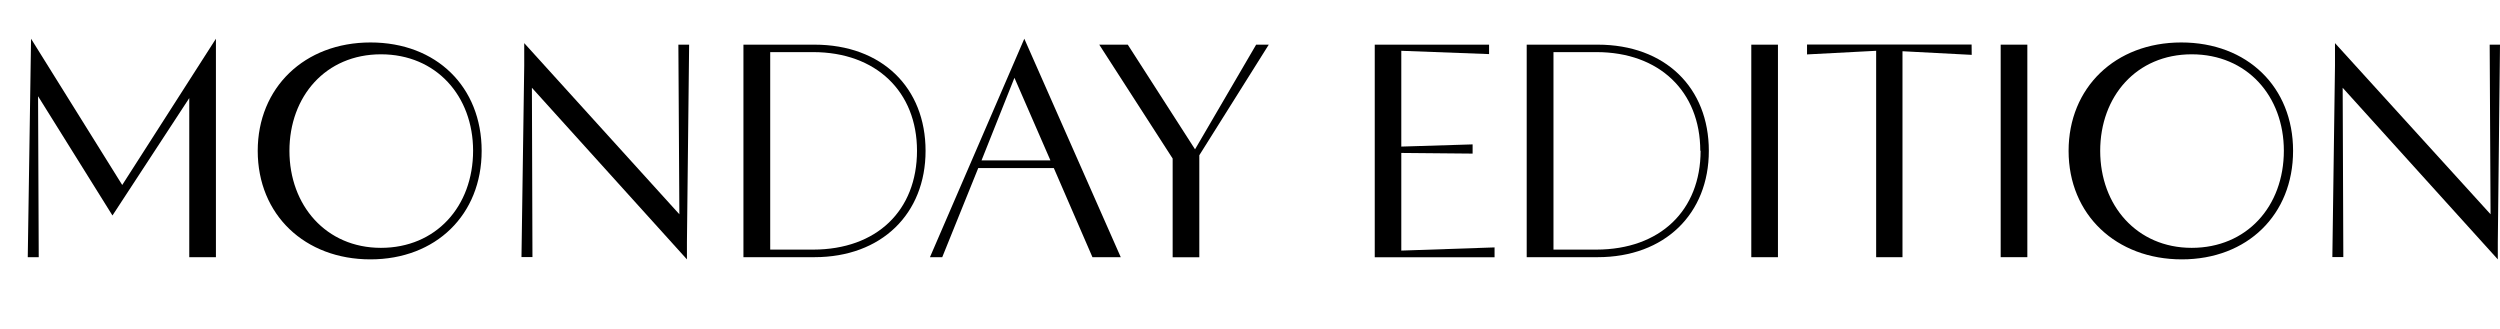
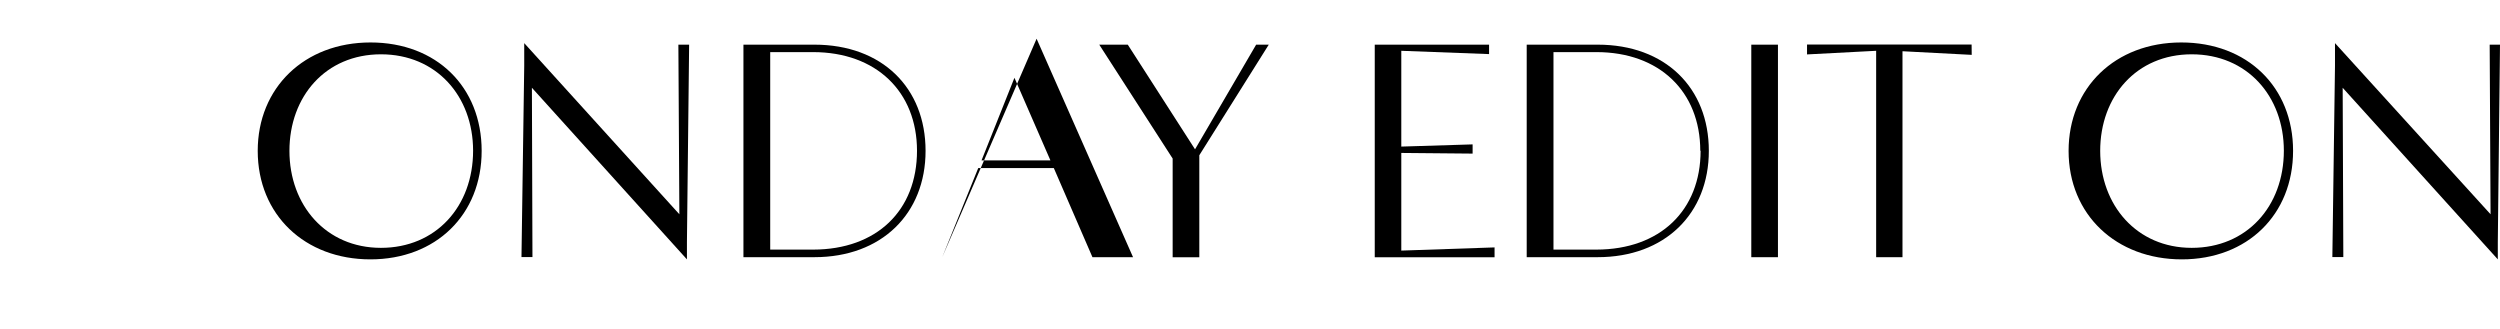
<svg xmlns="http://www.w3.org/2000/svg" viewBox="0 0 227.86 30">
  <defs>
    <style>.cls-1{fill:none;}</style>
  </defs>
  <title>item_4_name</title>
  <g id="レイヤー_2" data-name="レイヤー 2">
    <g id="レイヤー_1-2" data-name="レイヤー 1">
-       <path d="M17.25,23.44V8.94l-7,10.7L3.47,8.77l.06,14.67h-1L2.83,3.53l8.31,13.33L19.68,3.53V23.44Z" />
      <path d="M23.49,13.75c0-5.76,4.26-9.88,10.28-9.88S43.9,7.93,43.9,13.75s-4.17,9.89-10.14,9.89S23.49,19.58,23.49,13.75Zm19.63,0c0-5-3.36-8.8-8.4-8.8s-8.34,3.84-8.34,8.8,3.33,8.84,8.34,8.84S43.12,18.82,43.12,13.73Z" />
      <path d="M62.81,4.07l-.2,18v1.57L48.48,8l.05,15.43h-1L47.78,6V3.93l14.14,15.6L61.83,4.07Z" />
      <path d="M84.36,13.75c0,5.72-4,9.69-10.13,9.69H67.76V4.07h6.47C80.39,4.07,84.36,8,84.36,13.75Zm-.78,0c0-5.4-3.73-9-9.47-9H70.2v18h3.92C79.91,22.74,83.58,19.19,83.58,13.73Z" />
-       <path d="M96.05,15.32H89.16l-3.28,8.12H84.76l8.6-19.91,8.79,19.91H99.57Zm-.31-.7L92.46,7.09l-3,7.53Z" />
+       <path d="M96.05,15.32H89.16l-3.28,8.12l8.6-19.91,8.79,19.91H99.57Zm-.31-.7L92.46,7.09l-3,7.53Z" />
      <path d="M109.31,14.15v9.3h-2.43v-9L100.19,4.07h2.6l6.13,9.54,5.57-9.54h1.15Z" />
      <path d="M136.22,22.55v.9H125.3V4.07h10.42v.86l-8-.3v8.73l6.5-.2V14l-6.5-.06v8.9Z" />
      <path d="M155.75,13.75c0,5.72-4,9.69-10.13,9.69h-6.47V4.07h6.47C151.78,4.07,155.75,8,155.75,13.75Zm-.78,0c0-5.4-3.72-9-9.46-9h-3.92v18h3.92C151.3,22.74,155,19.19,155,13.73Z" />
      <path d="M159.62,23.44V4.07h2.43V23.44Z" />
      <path d="M179.71,5l-6.31-.33V23.44H171V4.63l-6.3.33v-.9h15Z" />
-       <path d="M182.35,23.44V4.07h2.43V23.44Z" />
      <path d="M188.54,13.75c0-5.76,4.25-9.88,10.27-9.88S209,7.93,209,13.75s-4.17,9.89-10.14,9.89S188.54,19.58,188.54,13.75Zm19.62,0c0-5-3.36-8.8-8.4-8.8s-8.34,3.84-8.34,8.8,3.33,8.84,8.34,8.84S208.16,18.82,208.16,13.73Z" />
      <path d="M227.86,4.07l-.2,18v1.57L213.52,8l.06,15.43h-1L212.82,6V3.93L227,19.53l-.08-15.46Z" />
-       <rect class="cls-1" width="227.86" height="30" />
    </g>
  </g>
</svg>